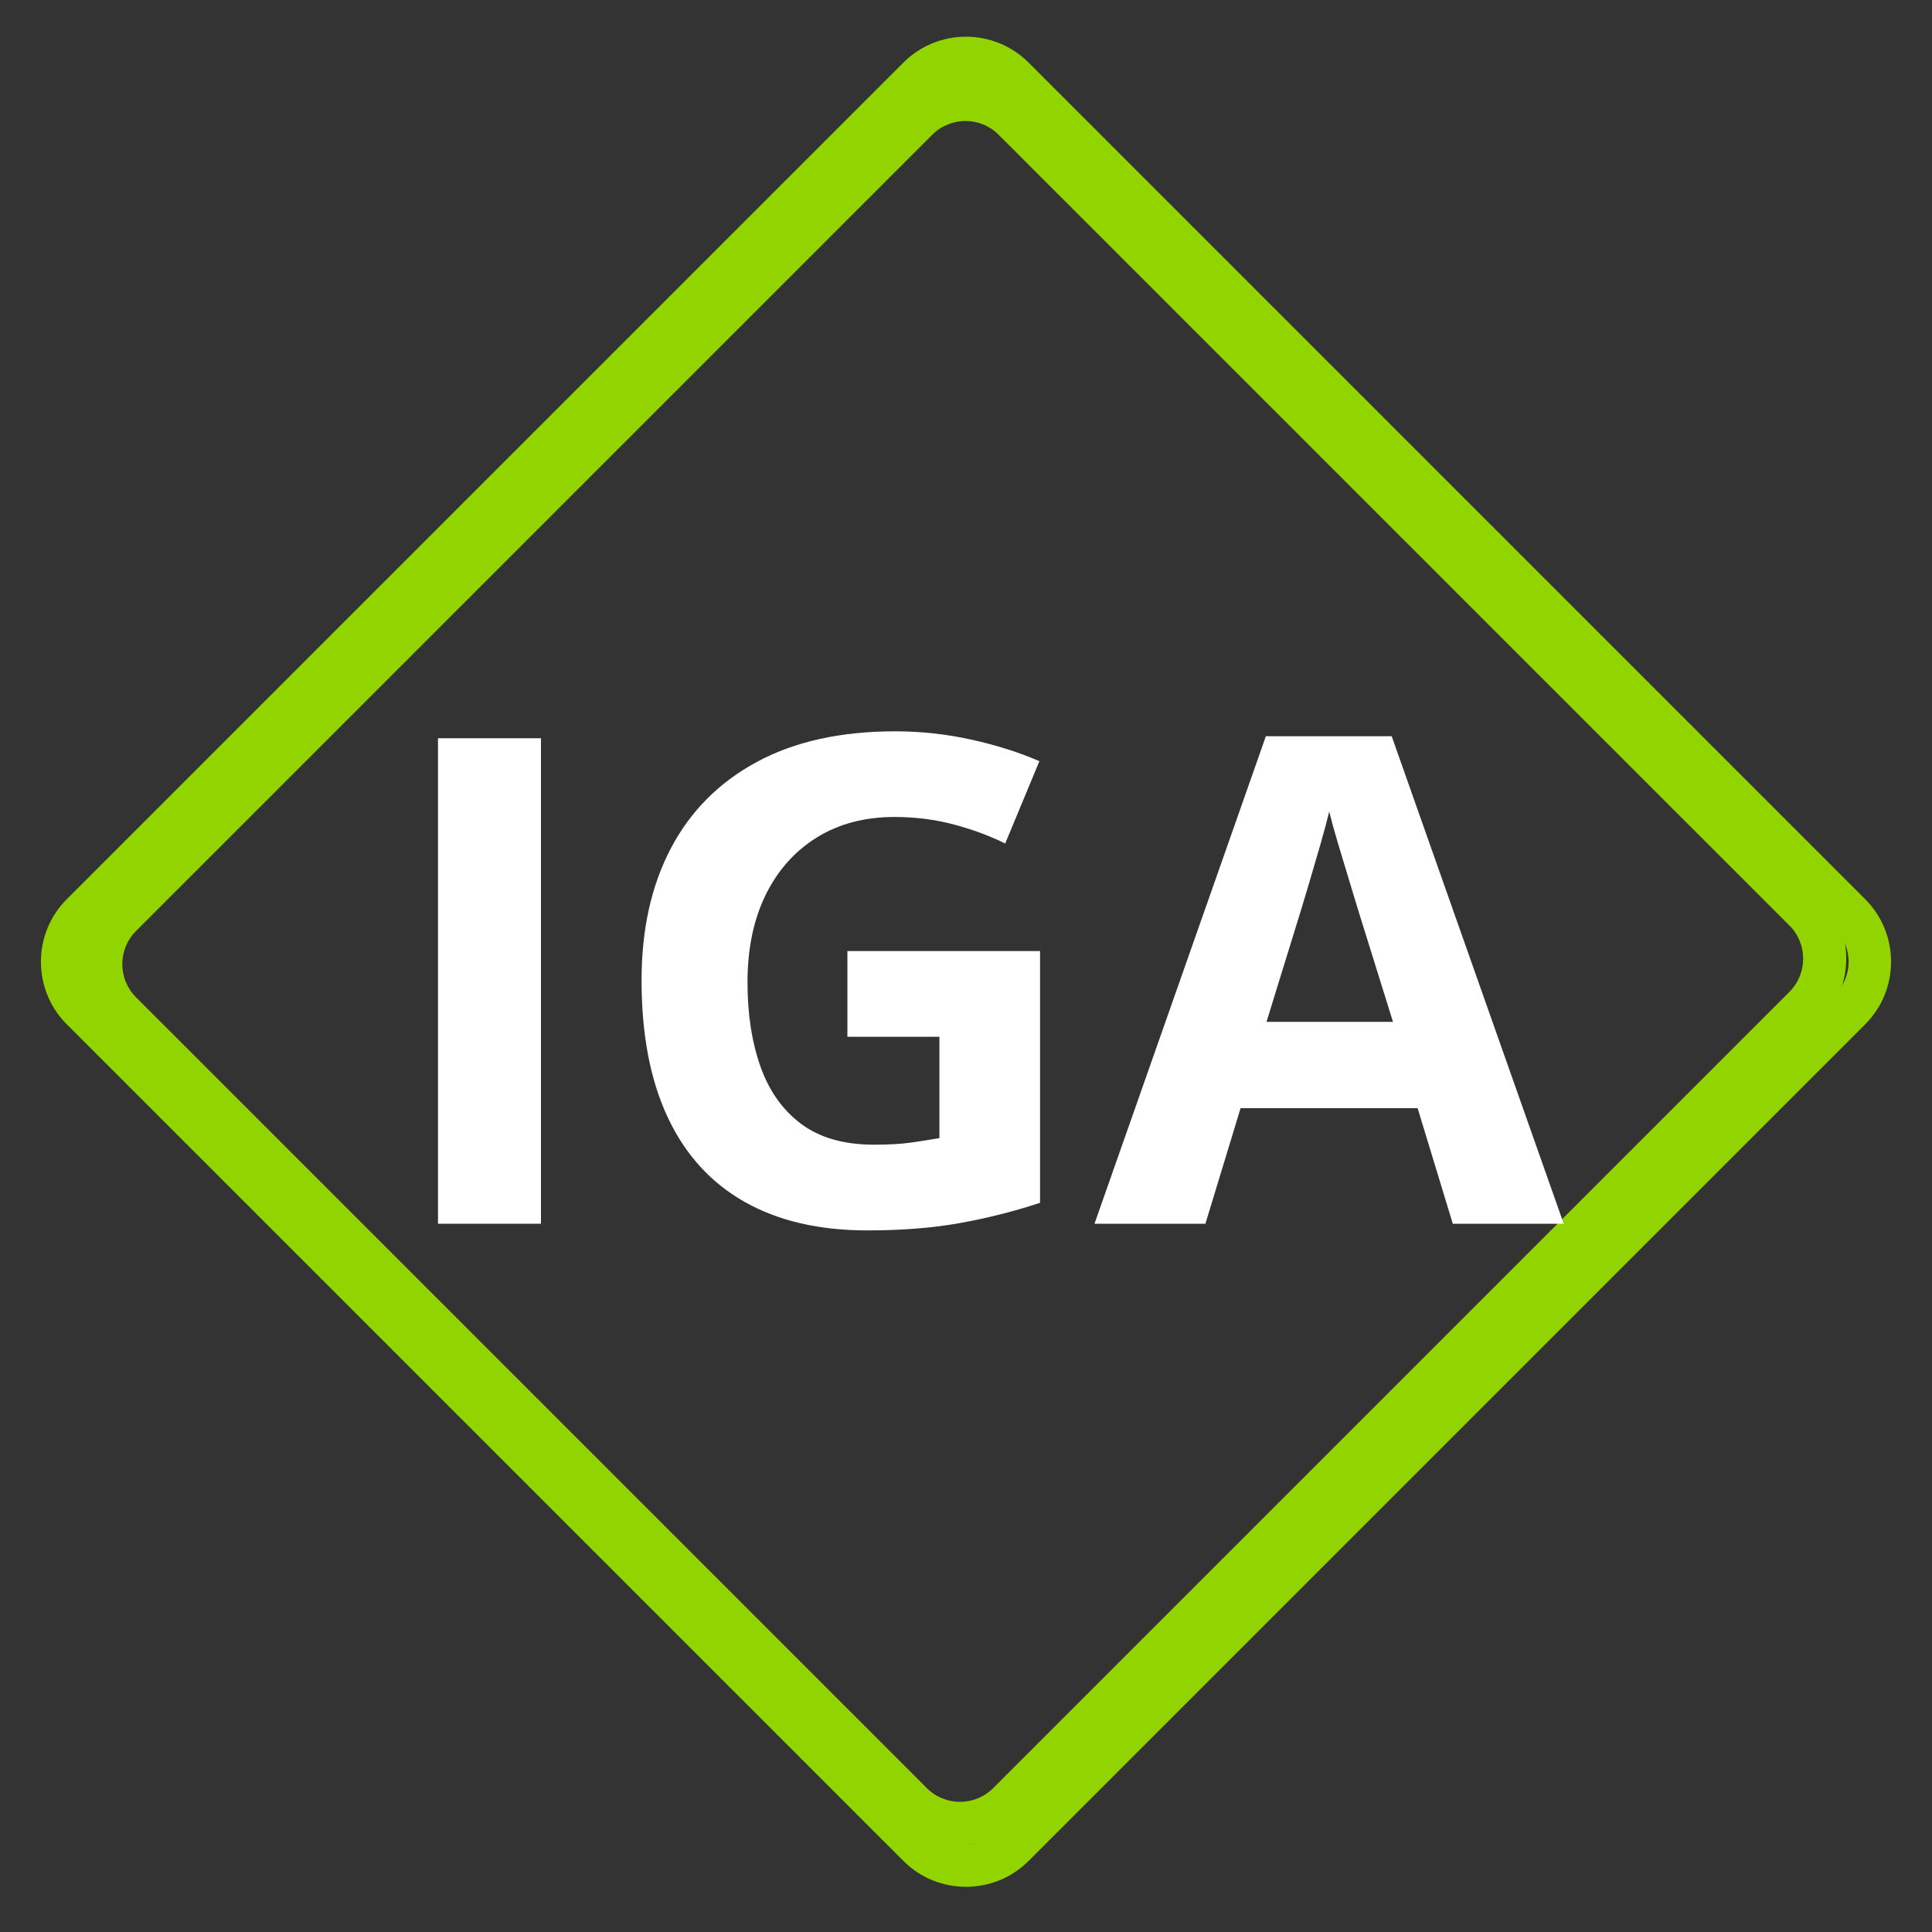
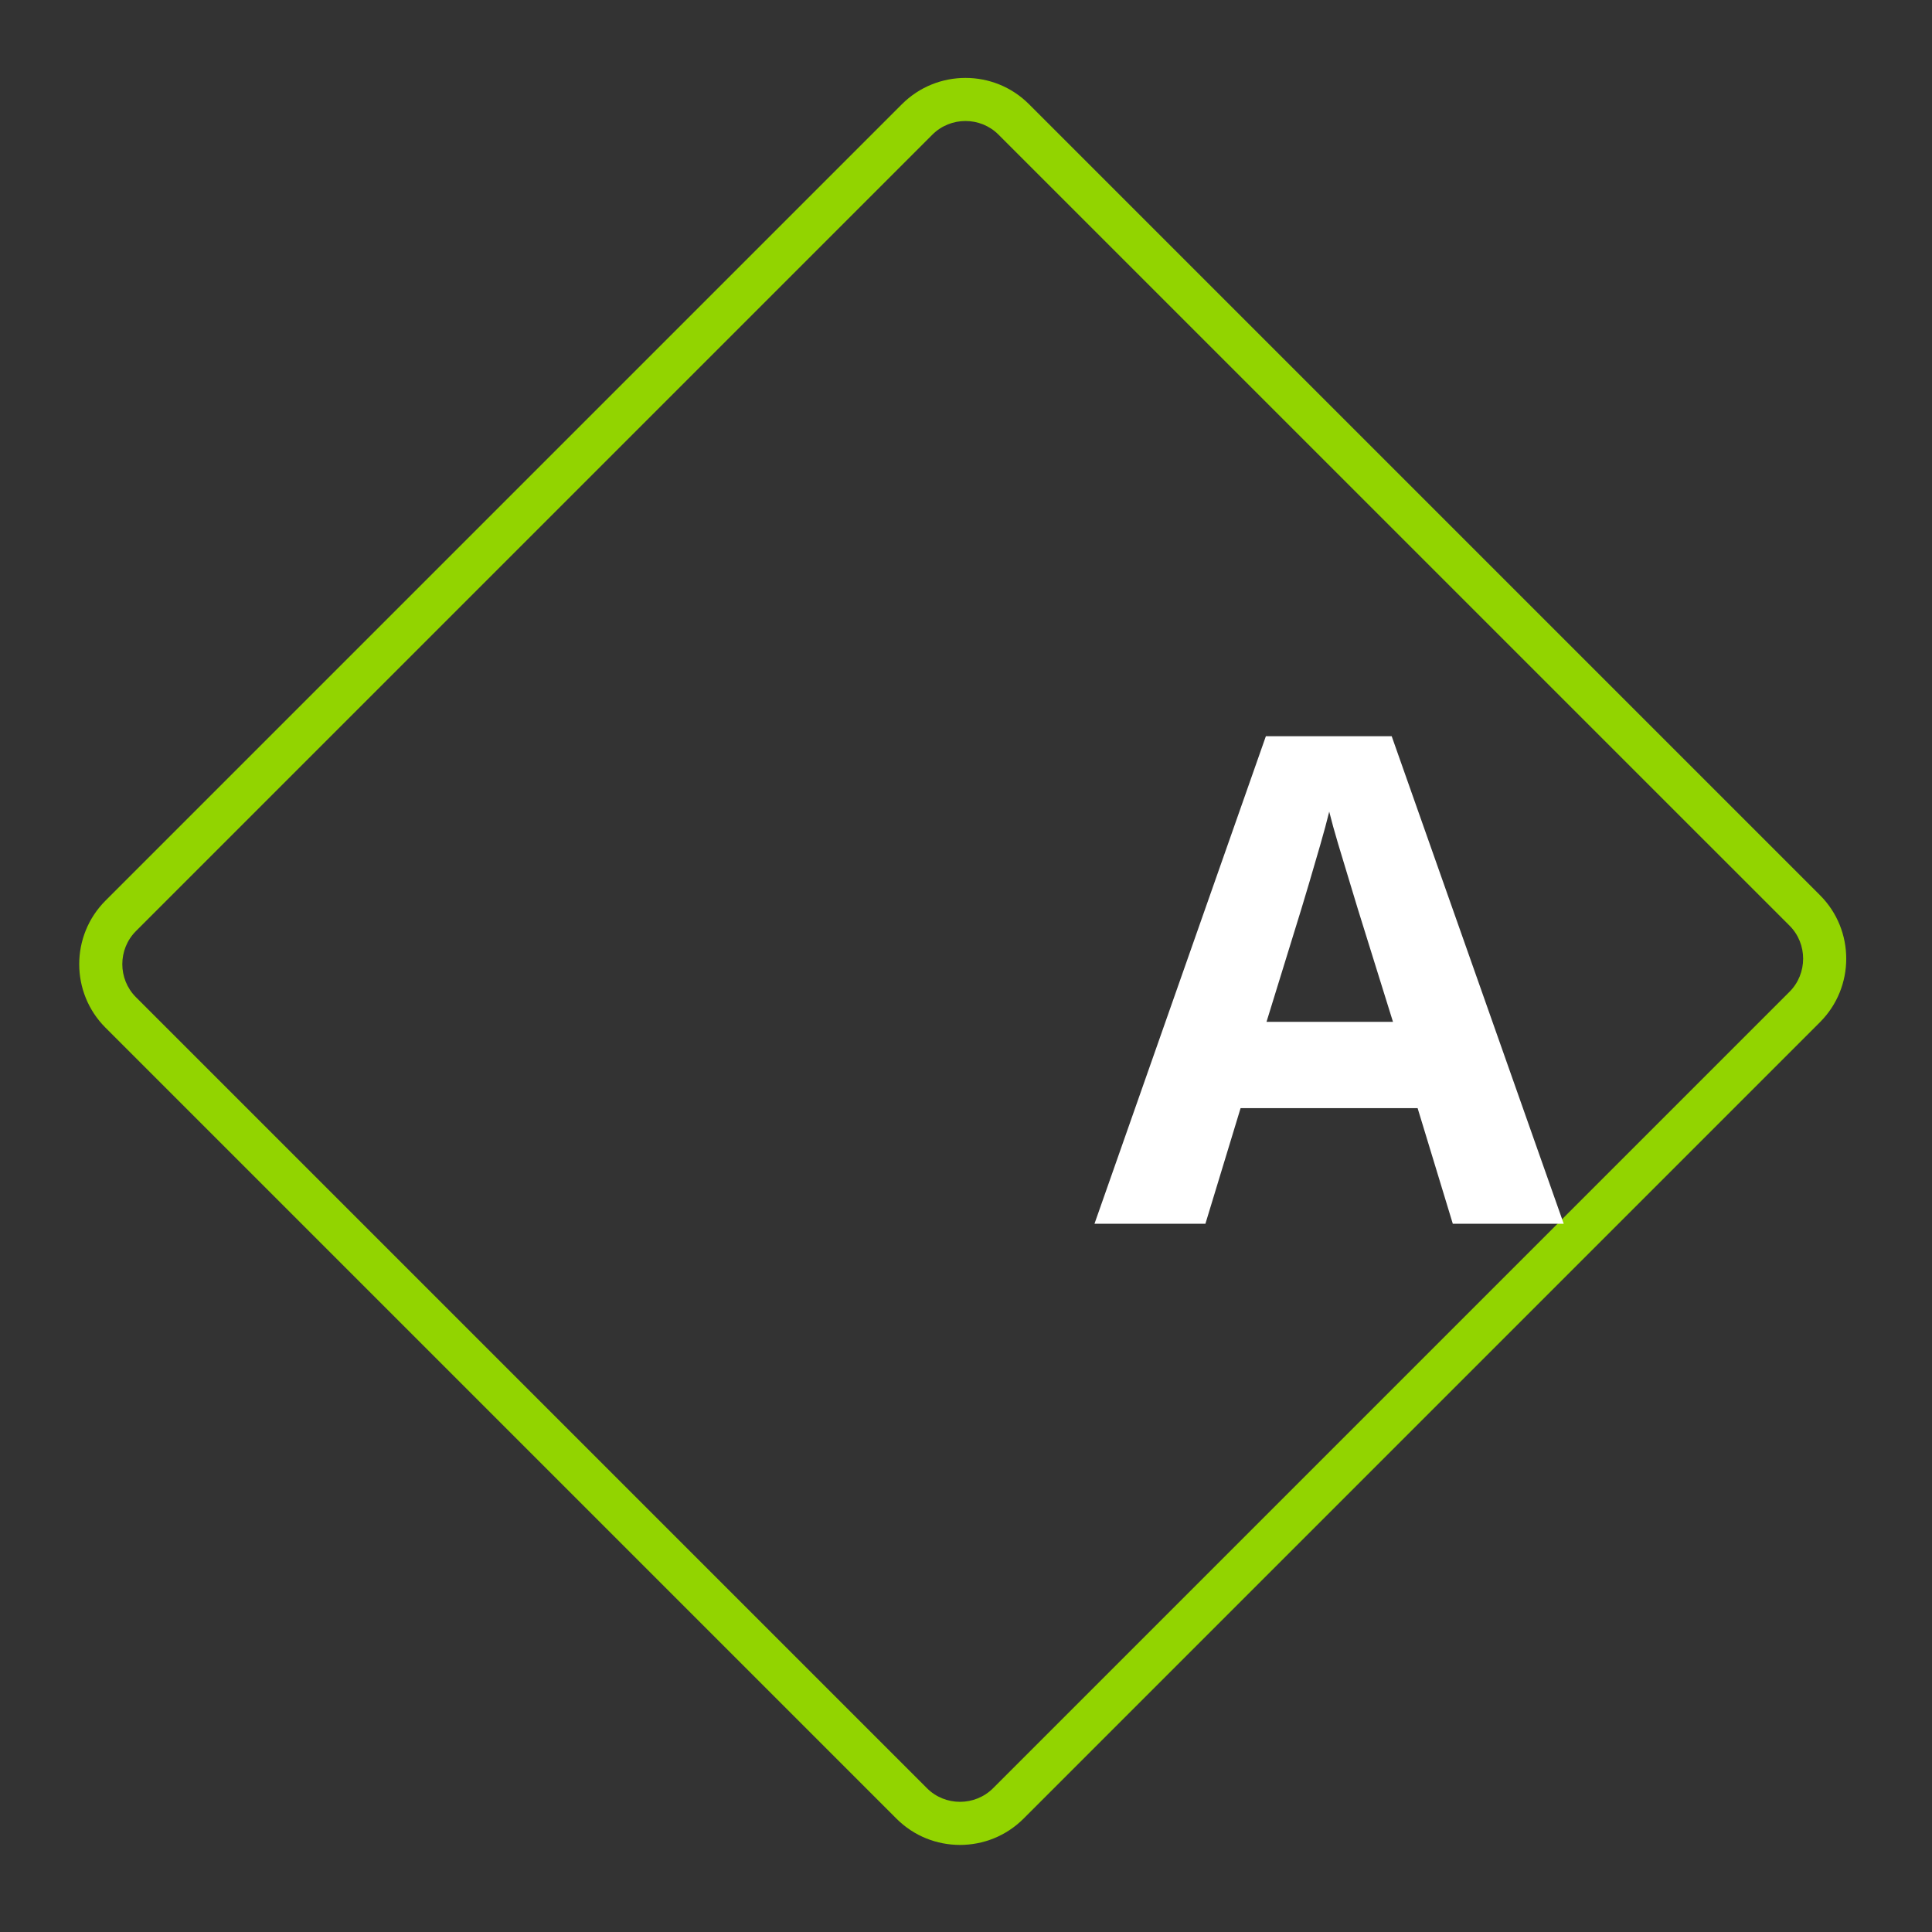
<svg xmlns="http://www.w3.org/2000/svg" width="375" viewBox="0 0 375 375" height="375" version="1.0">
  <rect x="0" y="0" width="375" height="375" fill="#333333" stroke="none" />
-   <path fill="#92D400" d="M 356.215 180.359 C 359.684 183.828 359.684 189.527 356.215 192.992 L 193.816 355.391 C 190.348 358.859 184.648 358.859 181.184 355.391 L 18.785 192.992 C 15.316 189.527 15.316 183.828 18.785 180.359 L 181.184 17.961 C 184.648 14.492 190.348 14.492 193.816 17.961 L 356.215 180.359 M 362.035 174.535 L 199.641 12.141 C 192.949 5.449 182.051 5.449 175.359 12.141 L 12.961 174.535 C 6.273 181.227 6.273 192.125 12.961 198.816 L 175.359 361.215 C 182.051 367.902 192.949 367.902 199.641 361.215 L 362.035 198.816 C 368.727 192.125 368.727 181.227 362.035 174.535" />
  <path fill="#92D400" d="M 347.352 179.672 C 350.871 183.191 350.867 188.98 347.344 192.504 L 192.758 347.09 C 189.234 350.613 183.445 350.617 179.926 347.094 L 26.383 193.551 C 22.859 190.031 22.863 184.246 26.387 180.723 L 180.977 26.133 C 184.5 22.609 190.285 22.605 193.805 26.129 L 347.352 179.672 M 353.262 173.758 L 199.719 20.215 C 192.93 13.422 181.859 13.426 175.066 20.223 L 20.477 174.812 C 13.68 181.605 13.676 192.676 20.469 199.465 L 174.012 353.008 C 180.801 359.801 191.871 359.797 198.668 353 L 353.254 198.41 C 360.051 191.617 360.055 180.547 353.262 173.758" />
  <g fill="#FFF">
    <g>
      <g>
-         <path d="M 11.859 0 L 11.859 -94.234 L 31.844 -94.234 L 31.844 0 Z M 11.859 0" transform="translate(73.156 237.526)" />
-       </g>
+         </g>
    </g>
    <g>
      <g>
-         <path d="M 47.625 -52.922 L 85.016 -52.922 L 85.016 -4.062 C 80.078 -2.426 74.941 -1.125 69.609 -0.156 C 64.285 0.812 58.25 1.297 51.5 1.297 C 42.133 1.297 34.188 -0.551 27.656 -4.25 C 21.125 -7.945 16.16 -13.406 12.766 -20.625 C 9.367 -27.844 7.672 -36.719 7.672 -47.25 C 7.672 -57.125 9.57 -65.672 13.375 -72.891 C 17.176 -80.109 22.738 -85.691 30.062 -89.641 C 37.395 -93.598 46.344 -95.578 56.906 -95.578 C 61.895 -95.578 66.816 -95.039 71.672 -93.969 C 76.523 -92.895 80.93 -91.5 84.891 -89.781 L 78.25 -73.797 C 75.363 -75.254 72.07 -76.477 68.375 -77.469 C 64.688 -78.457 60.82 -78.953 56.781 -78.953 C 50.977 -78.953 45.938 -77.617 41.656 -74.953 C 37.383 -72.297 34.078 -68.57 31.734 -63.781 C 29.398 -58.988 28.234 -53.348 28.234 -46.859 C 28.234 -40.711 29.07 -35.266 30.75 -30.516 C 32.426 -25.766 35.066 -22.047 38.672 -19.359 C 42.285 -16.68 46.988 -15.344 52.781 -15.344 C 55.625 -15.344 58.02 -15.477 59.969 -15.75 C 61.926 -16.031 63.766 -16.32 65.484 -16.625 L 65.484 -36.281 L 47.625 -36.281 Z M 47.625 -52.922" transform="translate(116.855 237.526)" />
-       </g>
+         </g>
    </g>
    <g>
      <g>
        <path d="M 69.547 0 L 62.719 -22.438 L 28.359 -22.438 L 21.531 0 L 0 0 L 33.266 -94.625 L 57.688 -94.625 L 91.078 0 Z M 57.938 -39.188 L 51.109 -61.109 C 50.68 -62.566 50.113 -64.441 49.406 -66.734 C 48.695 -69.035 47.988 -71.379 47.281 -73.766 C 46.57 -76.148 46 -78.223 45.562 -79.984 C 45.133 -78.223 44.547 -76.039 43.797 -73.438 C 43.047 -70.844 42.328 -68.383 41.641 -66.062 C 40.953 -63.738 40.457 -62.086 40.156 -61.109 L 33.391 -39.188 Z M 57.938 -39.188" transform="translate(212.439 237.526)" />
      </g>
    </g>
  </g>
</svg>